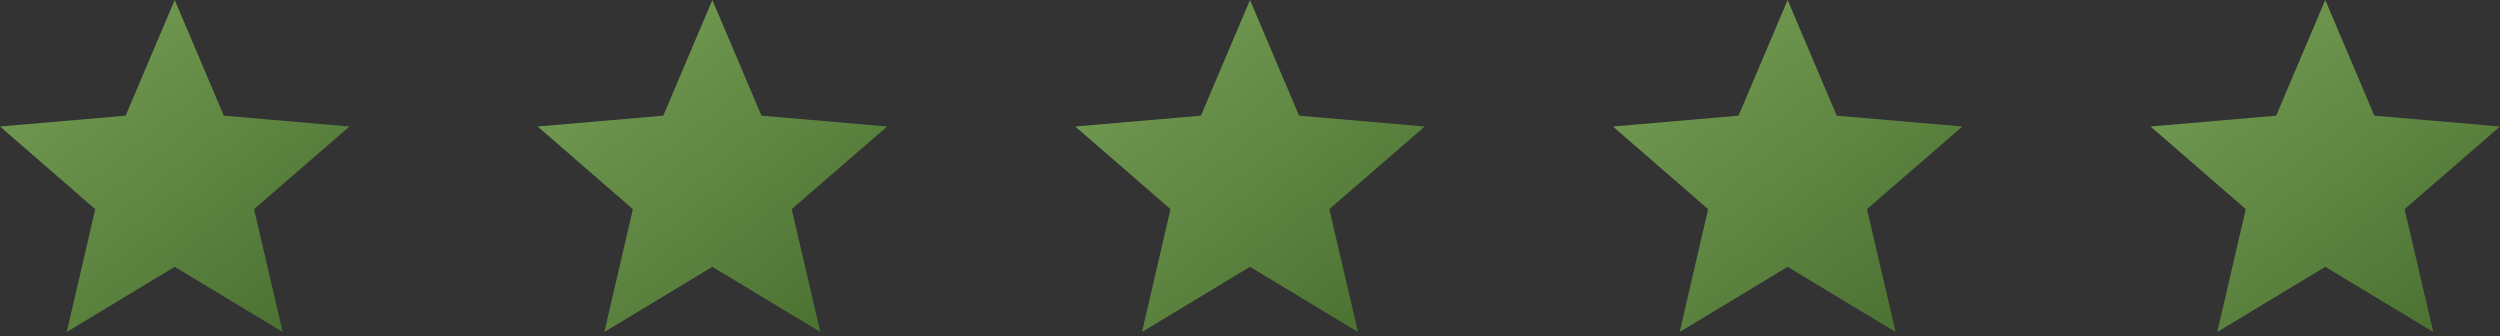
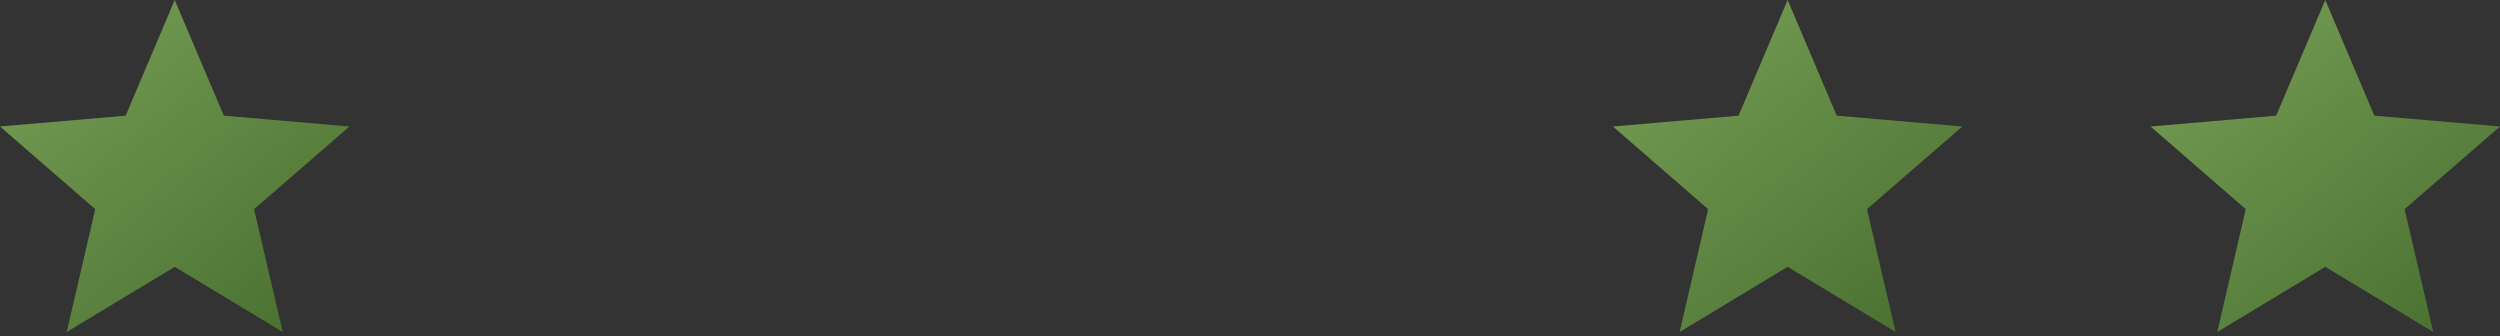
<svg xmlns="http://www.w3.org/2000/svg" width="372px" height="50px" viewBox="0 0 372 50" version="1.1">
  <rect x="0" y="0" width="372" height="50" fill="#333333" stroke="none" />
  <title>C96A70EF-EF35-490A-BC04-8FCCABDF33BE</title>
  <defs>
    <linearGradient x1="112.555%" y1="134.27%" x2="-18.706%" y2="-21.121%" id="linearGradient-1">
      <stop stop-color="#3C6125" offset="0%" />
      <stop stop-color="#82AB5F" offset="100%" />
      <stop stop-color="#F3EDE0" offset="100%" />
    </linearGradient>
  </defs>
  <g id="Final-Draft" stroke="none" stroke-width="1" fill="none" fill-rule="evenodd">
    <g id="01_Homepage-Copy-8" transform="translate(-534, -2095)" fill="url(#linearGradient-1)">
      <g id="Group-2" transform="translate(534, 2095)">
        <g id="star-(9)">
          <polygon id="Path" points="26 39.702 42.068 49.4 37.804 31.122 52 18.824 33.306 17.212 26 0 18.694 17.212 0 18.824 14.17 31.122 9.932 49.4" />
        </g>
        <g id="star-(9)-copy-2" transform="translate(160, 0)">
-           <polygon id="Path" points="26 39.702 42.068 49.4 37.804 31.122 52 18.824 33.306 17.212 26 0 18.694 17.212 0 18.824 14.17 31.122 9.932 49.4" />
-         </g>
+           </g>
        <g id="star-(9)-copy" transform="translate(80, 0)">
-           <polygon id="Path" points="26 39.702 42.068 49.4 37.804 31.122 52 18.824 33.306 17.212 26 0 18.694 17.212 0 18.824 14.17 31.122 9.932 49.4" />
-         </g>
+           </g>
        <g id="star-(9)-copy-3" transform="translate(240, 0)">
          <polygon id="Path" points="26 39.702 42.068 49.4 37.804 31.122 52 18.824 33.306 17.212 26 0 18.694 17.212 0 18.824 14.17 31.122 9.932 49.4" />
        </g>
        <g id="star-(9)-copy-4" transform="translate(320, 0)">
          <polygon id="Path" points="26 39.702 42.068 49.4 37.804 31.122 52 18.824 33.306 17.212 26 0 18.694 17.212 0 18.824 14.17 31.122 9.932 49.4" />
        </g>
      </g>
    </g>
  </g>
</svg>